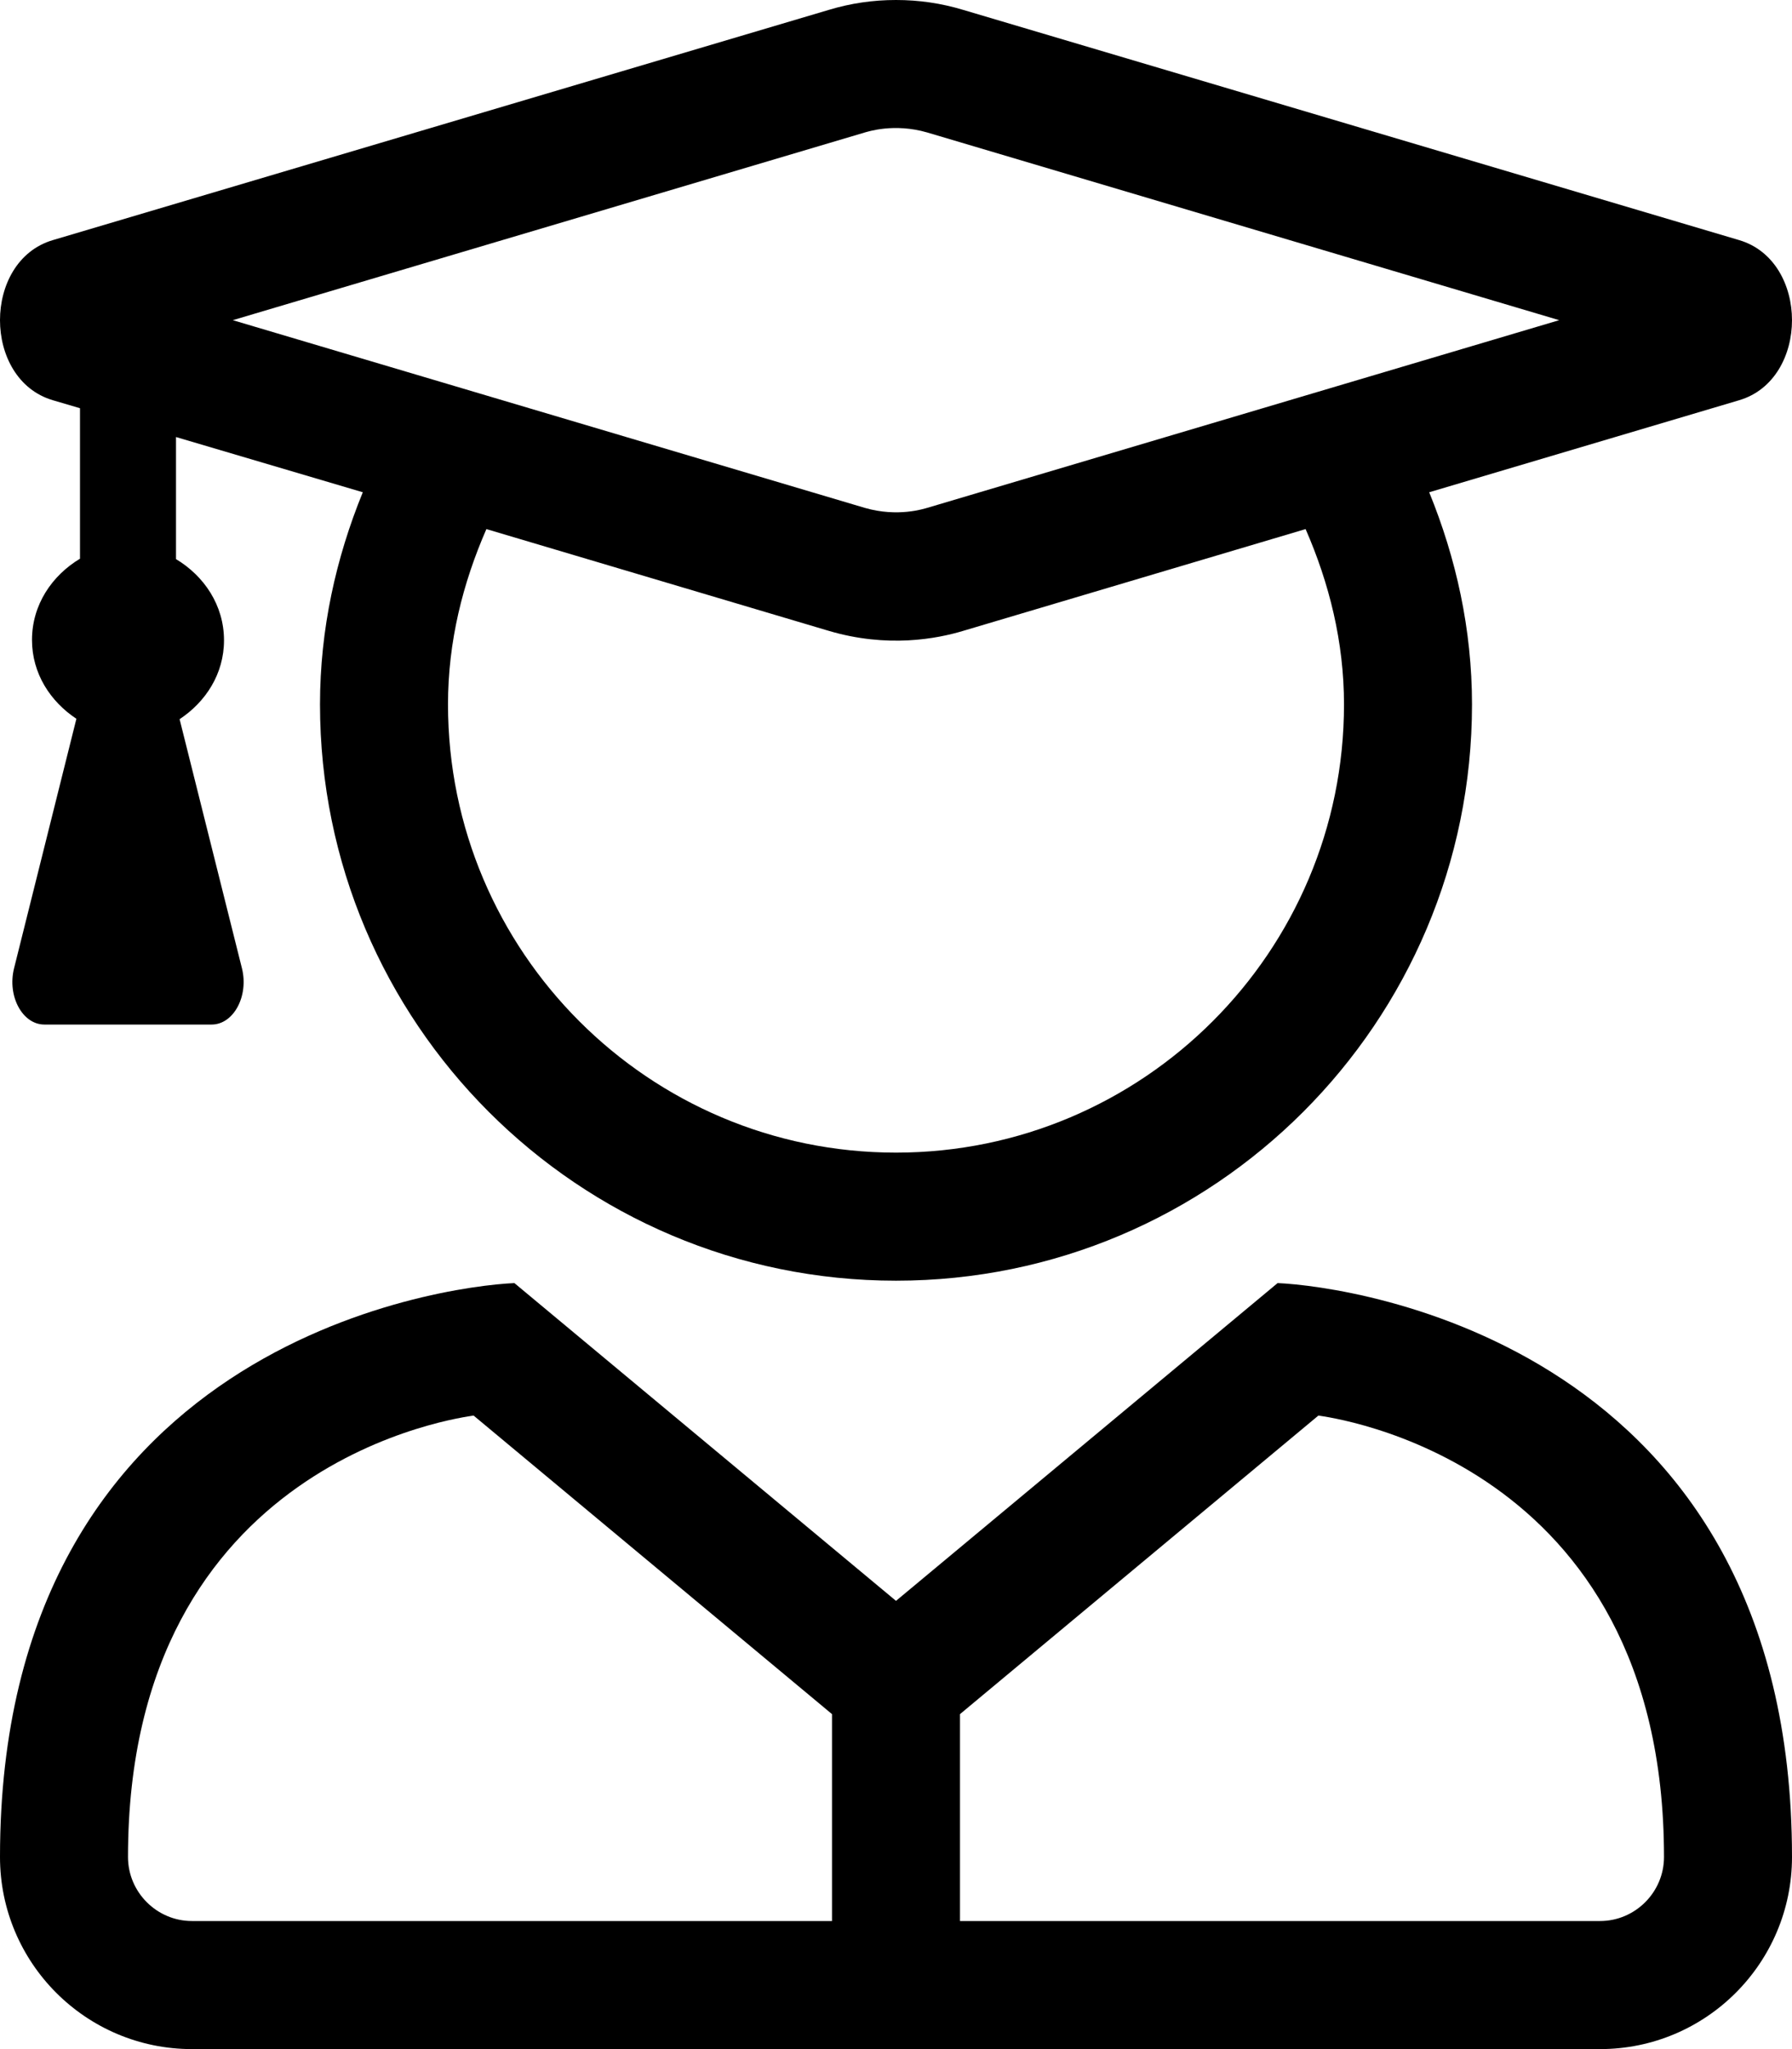
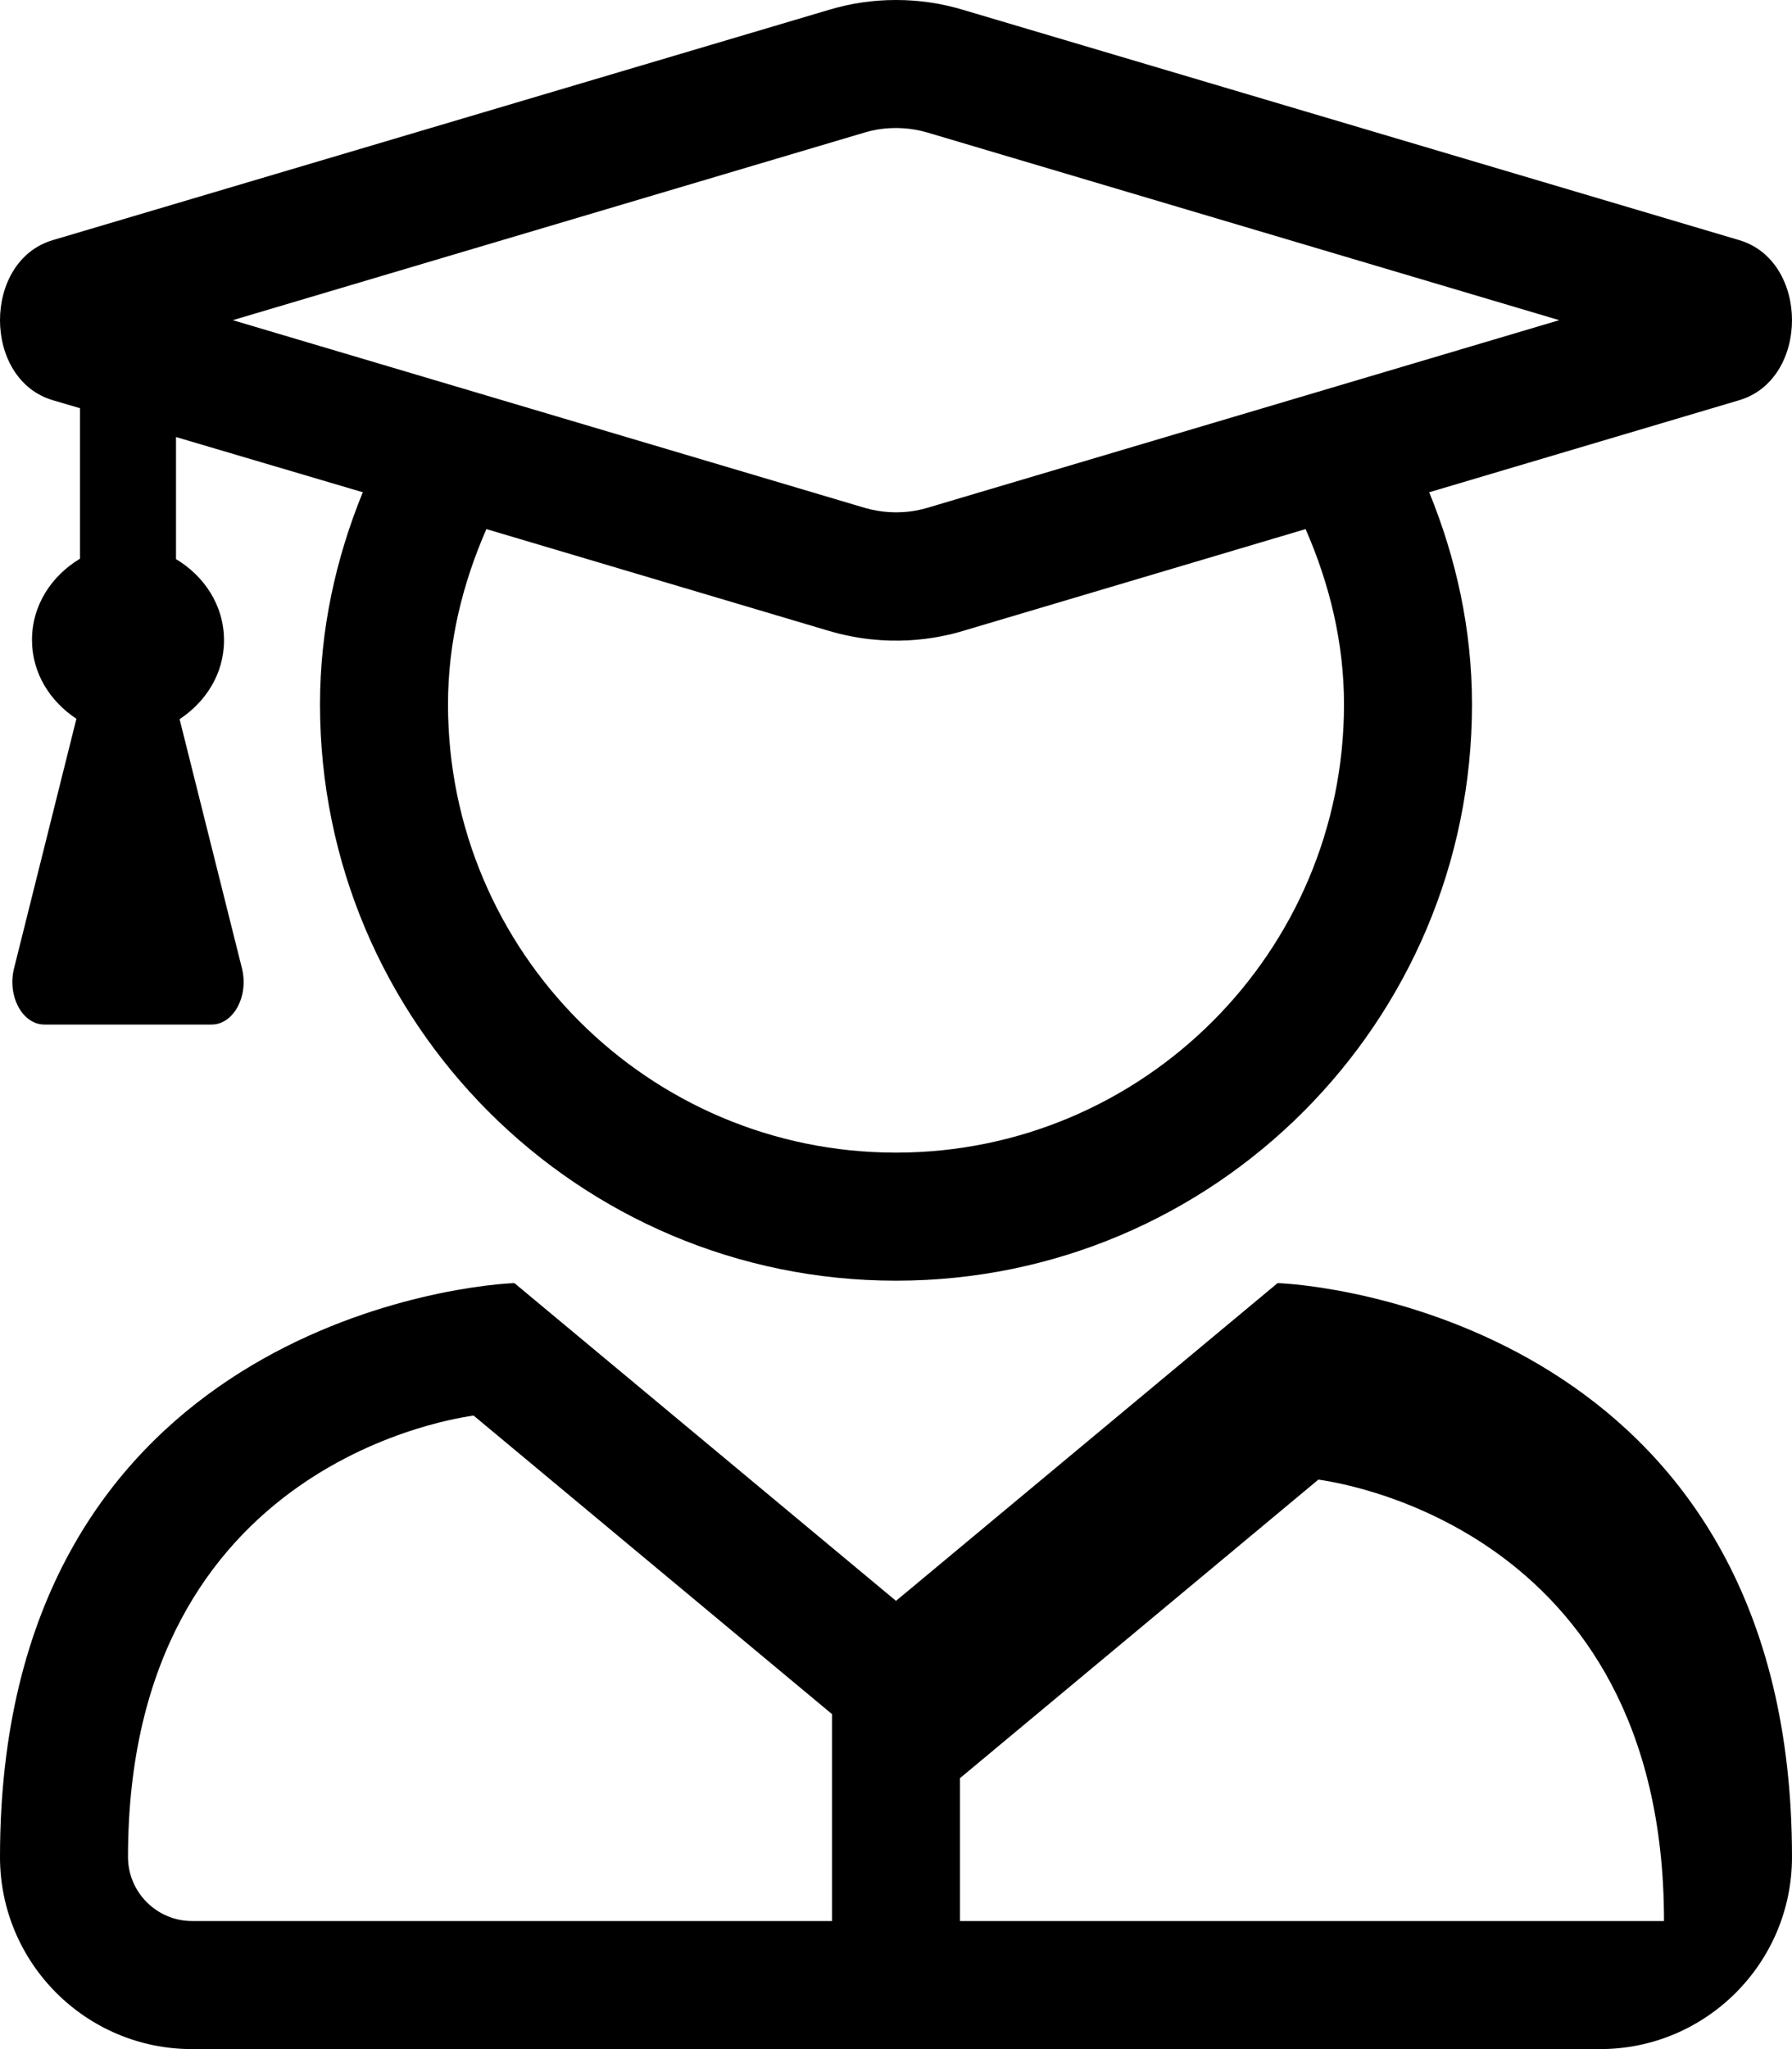
<svg xmlns="http://www.w3.org/2000/svg" viewBox="0 0 448 512">
-   <path d="M319.4 320.6L224 400l-95.4-79.4C110.2 321.4 0 336.1 0 464c0 26.5 21.5 48 48 48h352c26.5 0 48-21.5 48-48 0-127.9-110.1-142.6-128.6-143.4zM208 480H48c-8.8 0-16-7.2-16-16 0-99.6 84.1-109.9 86.4-110.3l89.6 74.6V480zm208-16c0 8.8-7.2 16-16 16H240v-51.7l89.6-74.6c2.3.4 86.4 10.7 86.4 110.3zM13.2 100l6.8 2v37.6c-7 4.2-12 11.5-12 20.3 0 8.4 4.6 15.4 11.1 19.7L3.5 242c-1.7 6.9 2.1 14 7.6 14h41.8c5.5 0 9.3-7.1 7.6-14l-15.6-62.3C51.4 175.4 56 168.4 56 160c0-8.8-5-16.1-12-20.3v-30.5L90.7 123C84 139.4 80 157.2 80 176c0 79.5 64.5 144 144 144s144-64.5 144-144c0-18.8-4-36.6-10.7-53l77.5-23c17.6-5.2 17.6-34.8 0-40L240.9 2.5C235.3.8 229.7 0 224 0s-11.3.8-16.9 2.5L13.2 60c-17.6 5.2-17.6 34.8 0 40zM224 288c-61.8 0-112-50.2-112-112 0-15.7 3.7-30.3 9.6-43.8l85.5 25.4c14.8 4.4 27.2 2 33.8 0l85.5-25.4c5.9 13.5 9.6 28.2 9.6 43.8 0 61.8-50.2 112-112 112zm-7.8-254.9c.8-.2 7.3-2.4 15.6 0l158 46.9-158 46.9c-.8.2-7.3 2.4-15.6 0L58.2 80l158-46.9z" />
+   <path d="M319.4 320.6L224 400l-95.4-79.4C110.2 321.4 0 336.1 0 464c0 26.5 21.5 48 48 48h352c26.5 0 48-21.5 48-48 0-127.9-110.1-142.6-128.6-143.4zM208 480H48c-8.8 0-16-7.2-16-16 0-99.6 84.1-109.9 86.4-110.3l89.6 74.6V480zc0 8.8-7.2 16-16 16H240v-51.7l89.6-74.6c2.3.4 86.4 10.7 86.4 110.3zM13.2 100l6.8 2v37.6c-7 4.2-12 11.5-12 20.3 0 8.4 4.6 15.4 11.1 19.7L3.5 242c-1.7 6.9 2.1 14 7.6 14h41.8c5.5 0 9.3-7.1 7.6-14l-15.6-62.3C51.4 175.4 56 168.4 56 160c0-8.8-5-16.1-12-20.3v-30.5L90.7 123C84 139.4 80 157.2 80 176c0 79.5 64.5 144 144 144s144-64.5 144-144c0-18.8-4-36.6-10.7-53l77.5-23c17.6-5.2 17.6-34.8 0-40L240.9 2.5C235.3.8 229.7 0 224 0s-11.3.8-16.9 2.5L13.2 60c-17.6 5.2-17.6 34.8 0 40zM224 288c-61.8 0-112-50.2-112-112 0-15.7 3.7-30.3 9.6-43.8l85.5 25.4c14.8 4.4 27.2 2 33.8 0l85.5-25.4c5.9 13.5 9.6 28.2 9.6 43.8 0 61.8-50.2 112-112 112zm-7.8-254.9c.8-.2 7.3-2.4 15.6 0l158 46.9-158 46.9c-.8.2-7.3 2.4-15.6 0L58.2 80l158-46.9z" />
</svg>